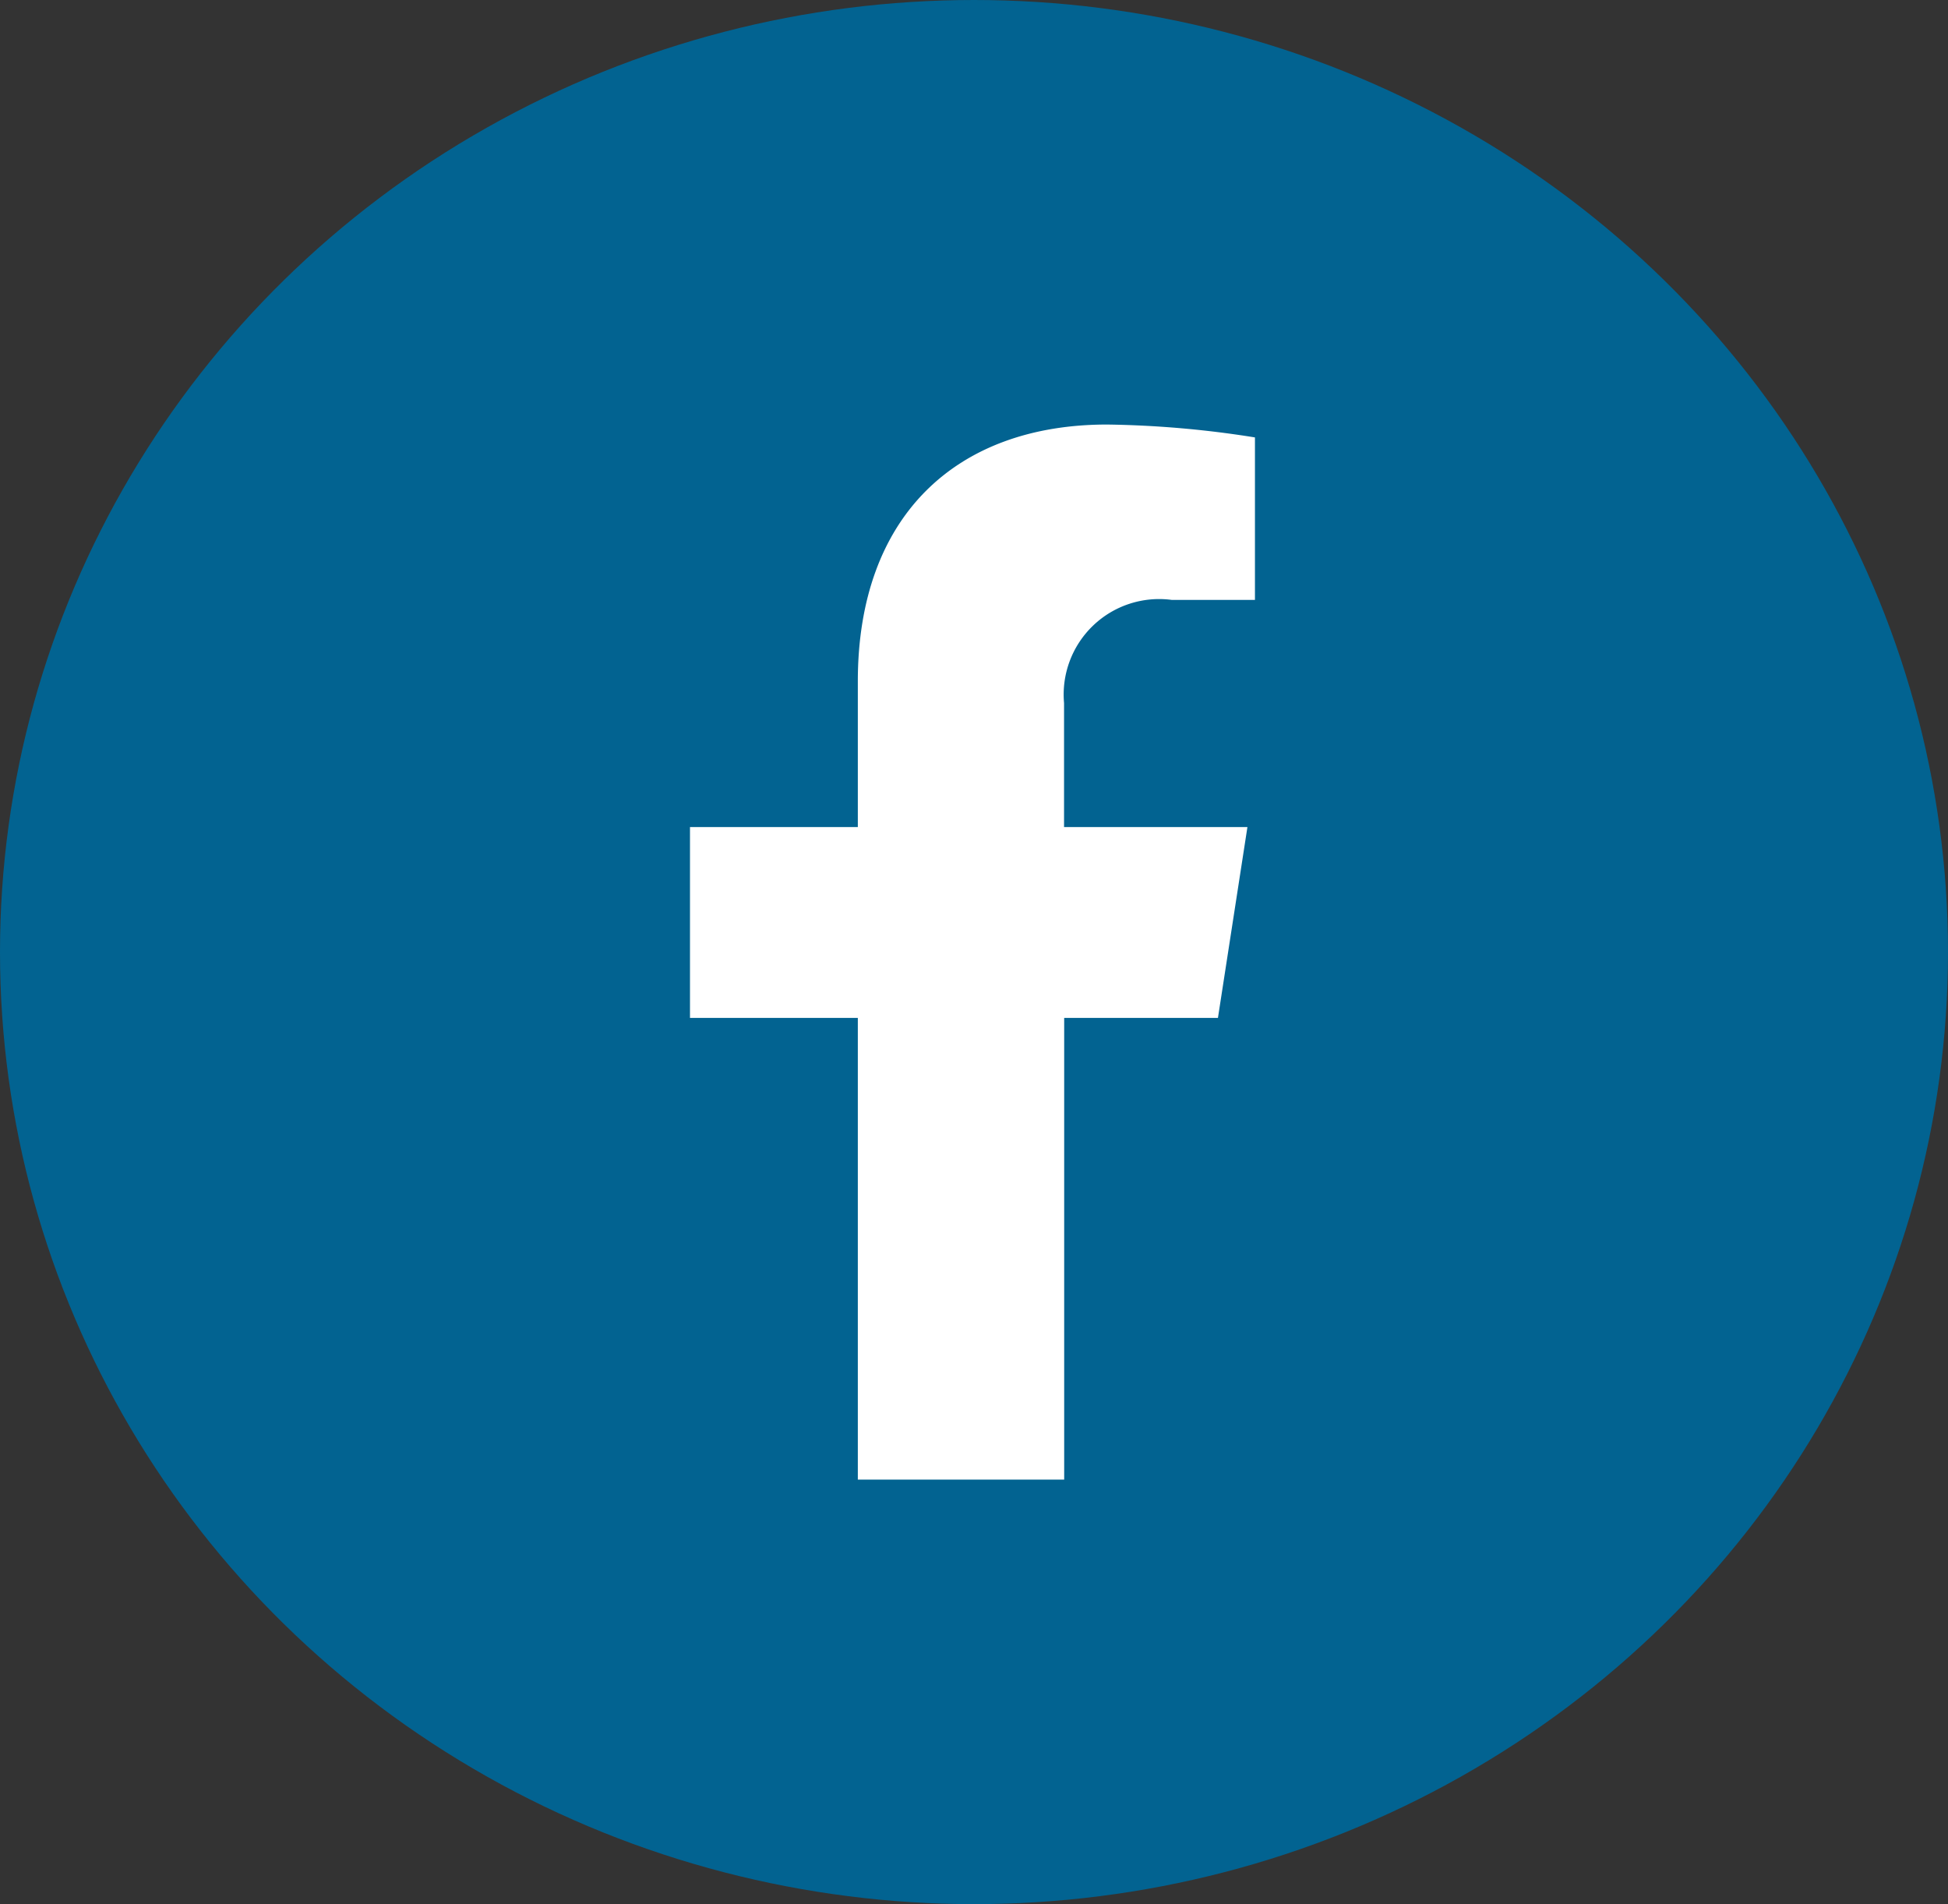
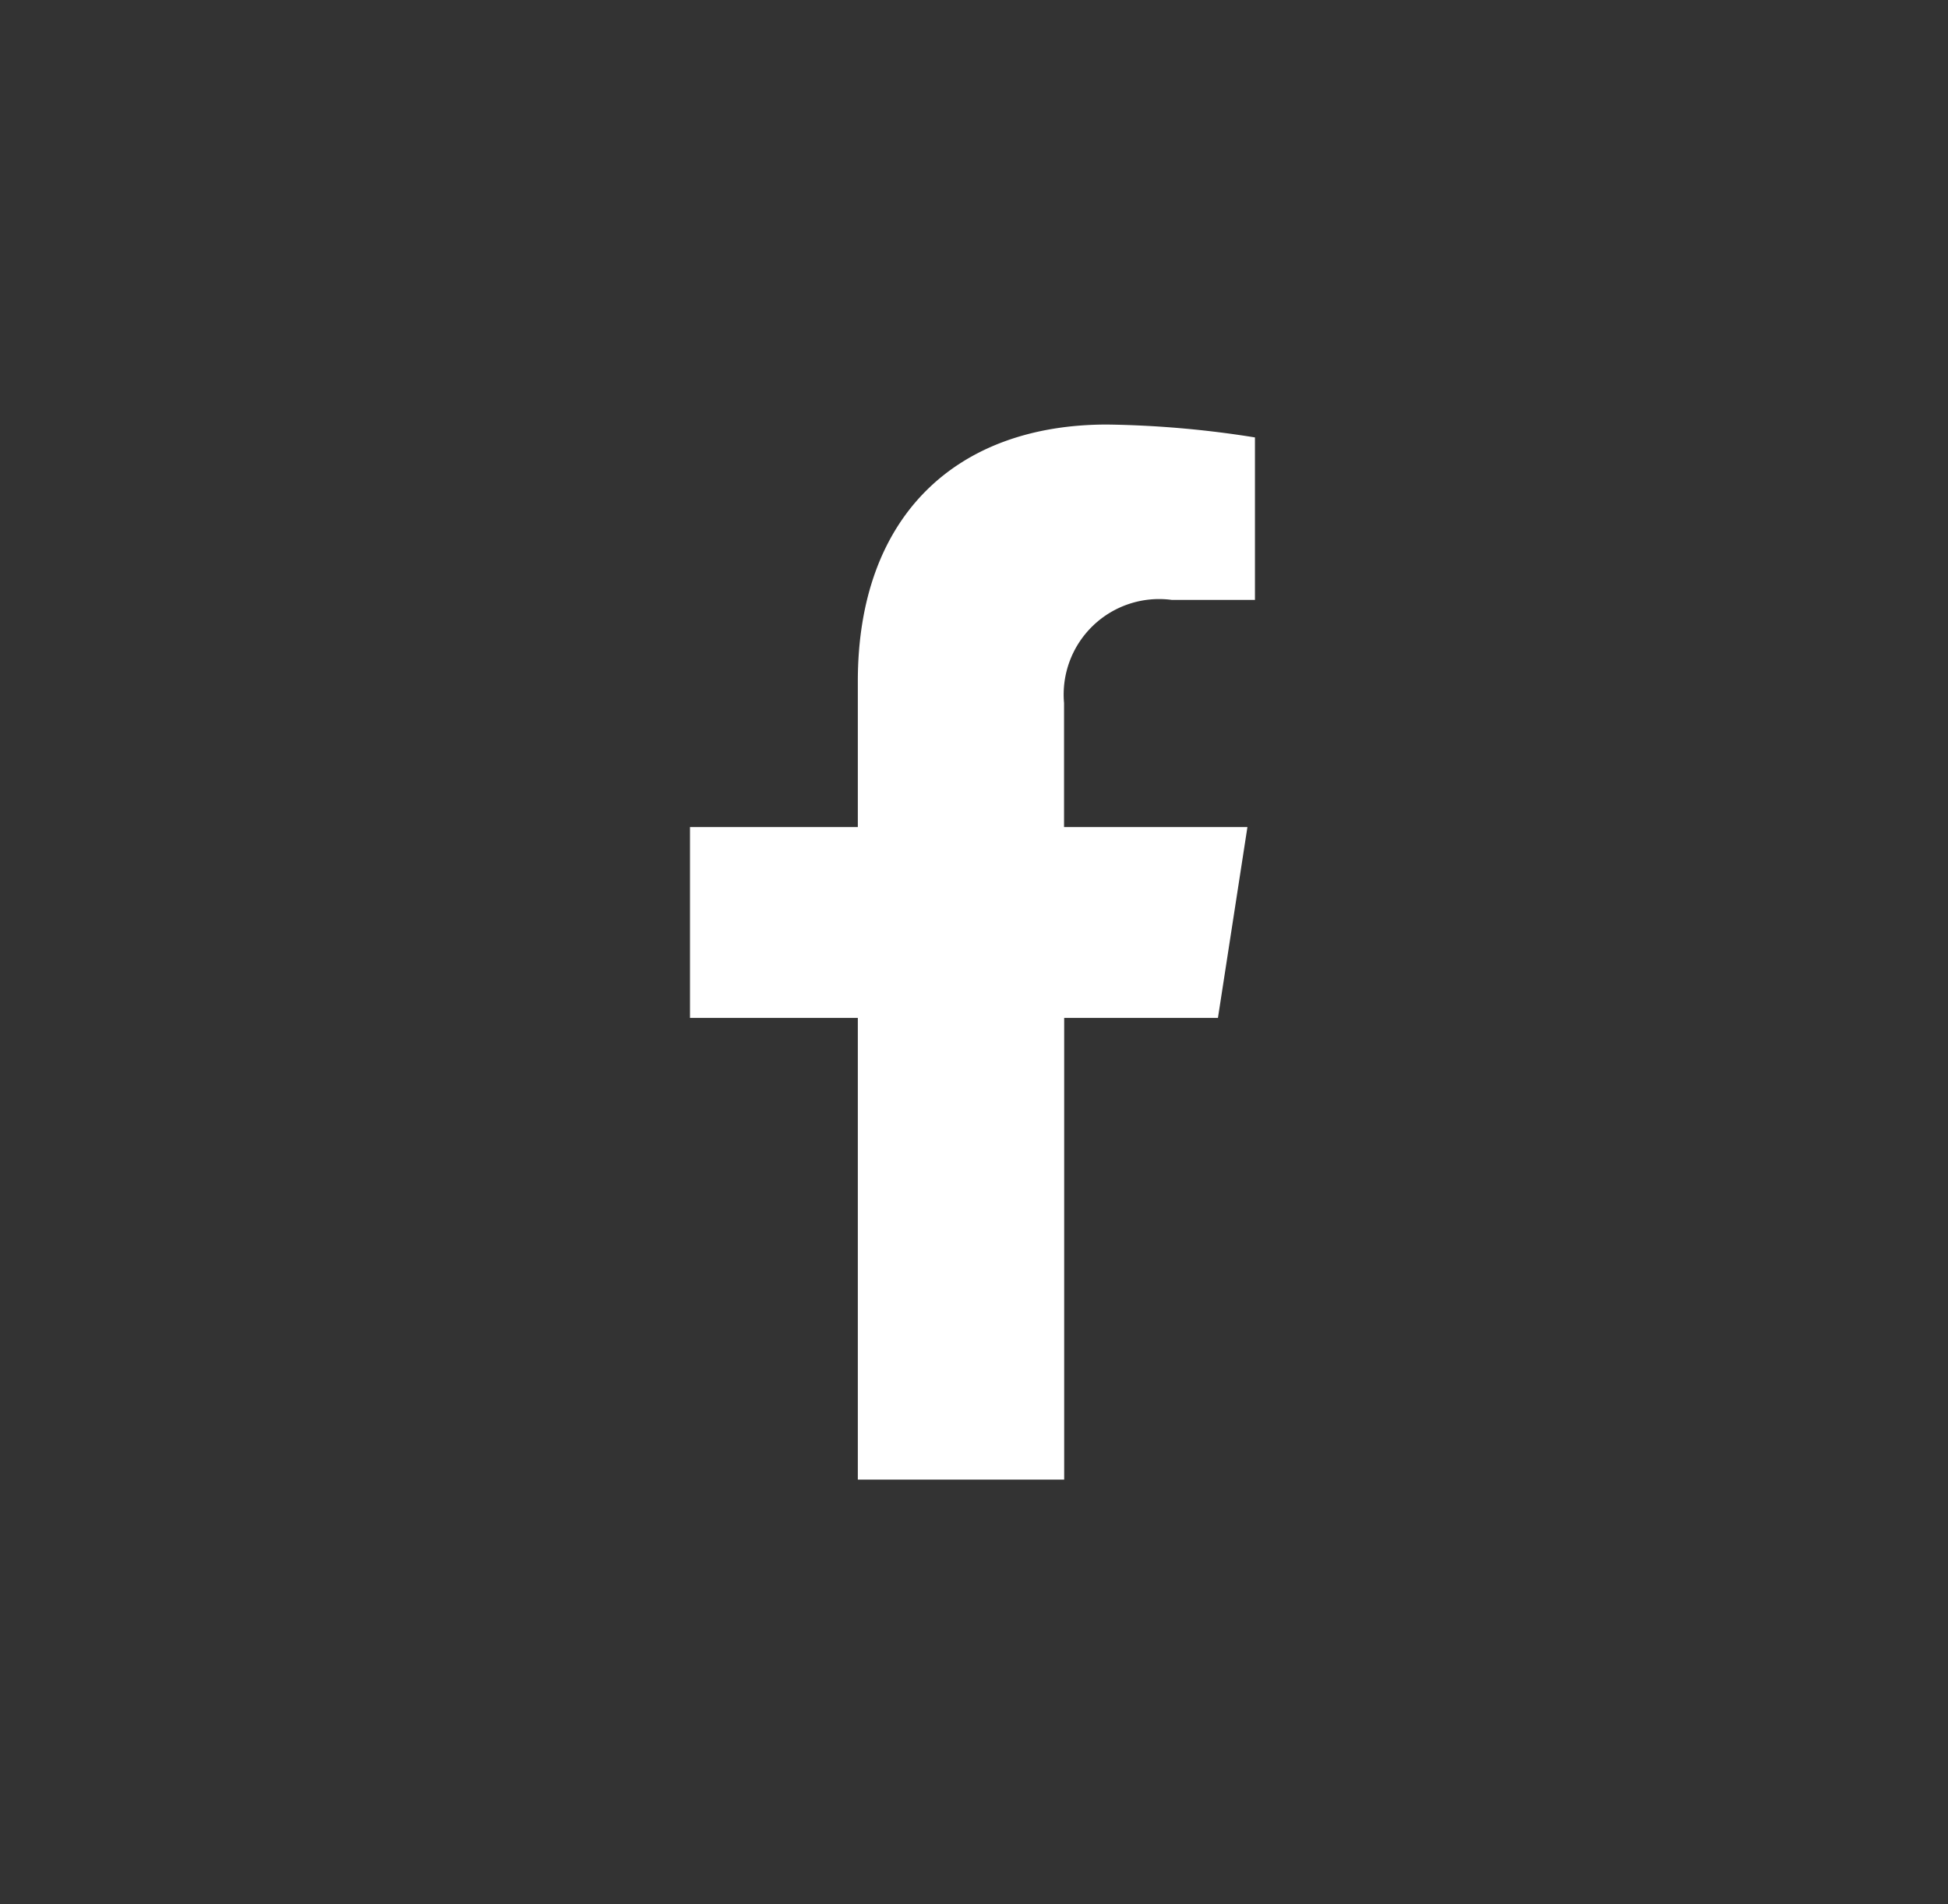
<svg xmlns="http://www.w3.org/2000/svg" width="44" height="43" viewBox="0 0 44 43">
  <rect x="0" y="0" width="44" height="43" fill="#333333" stroke="none" />
  <g id="Group_980" data-name="Group 980" transform="translate(-0.386 -0.389)">
-     <ellipse id="Ellipse_6" data-name="Ellipse 6" cx="22" cy="21.5" rx="22" ry="21.5" transform="translate(0.386 0.389)" fill="#026391" />
    <path id="Icon_awesome-facebook-f" data-name="Icon awesome-facebook-f" d="M13.534,13.4,14.2,9.09H10.058v-2.8a2.156,2.156,0,0,1,2.431-2.33H14.37V.291A22.938,22.938,0,0,0,11.031,0C7.624,0,5.4,2.065,5.4,5.8V9.09H1.609V13.4H5.4V23.826h4.661V13.4Z" transform="translate(14.362 9.976)" fill="#fff" />
  </g>
</svg>